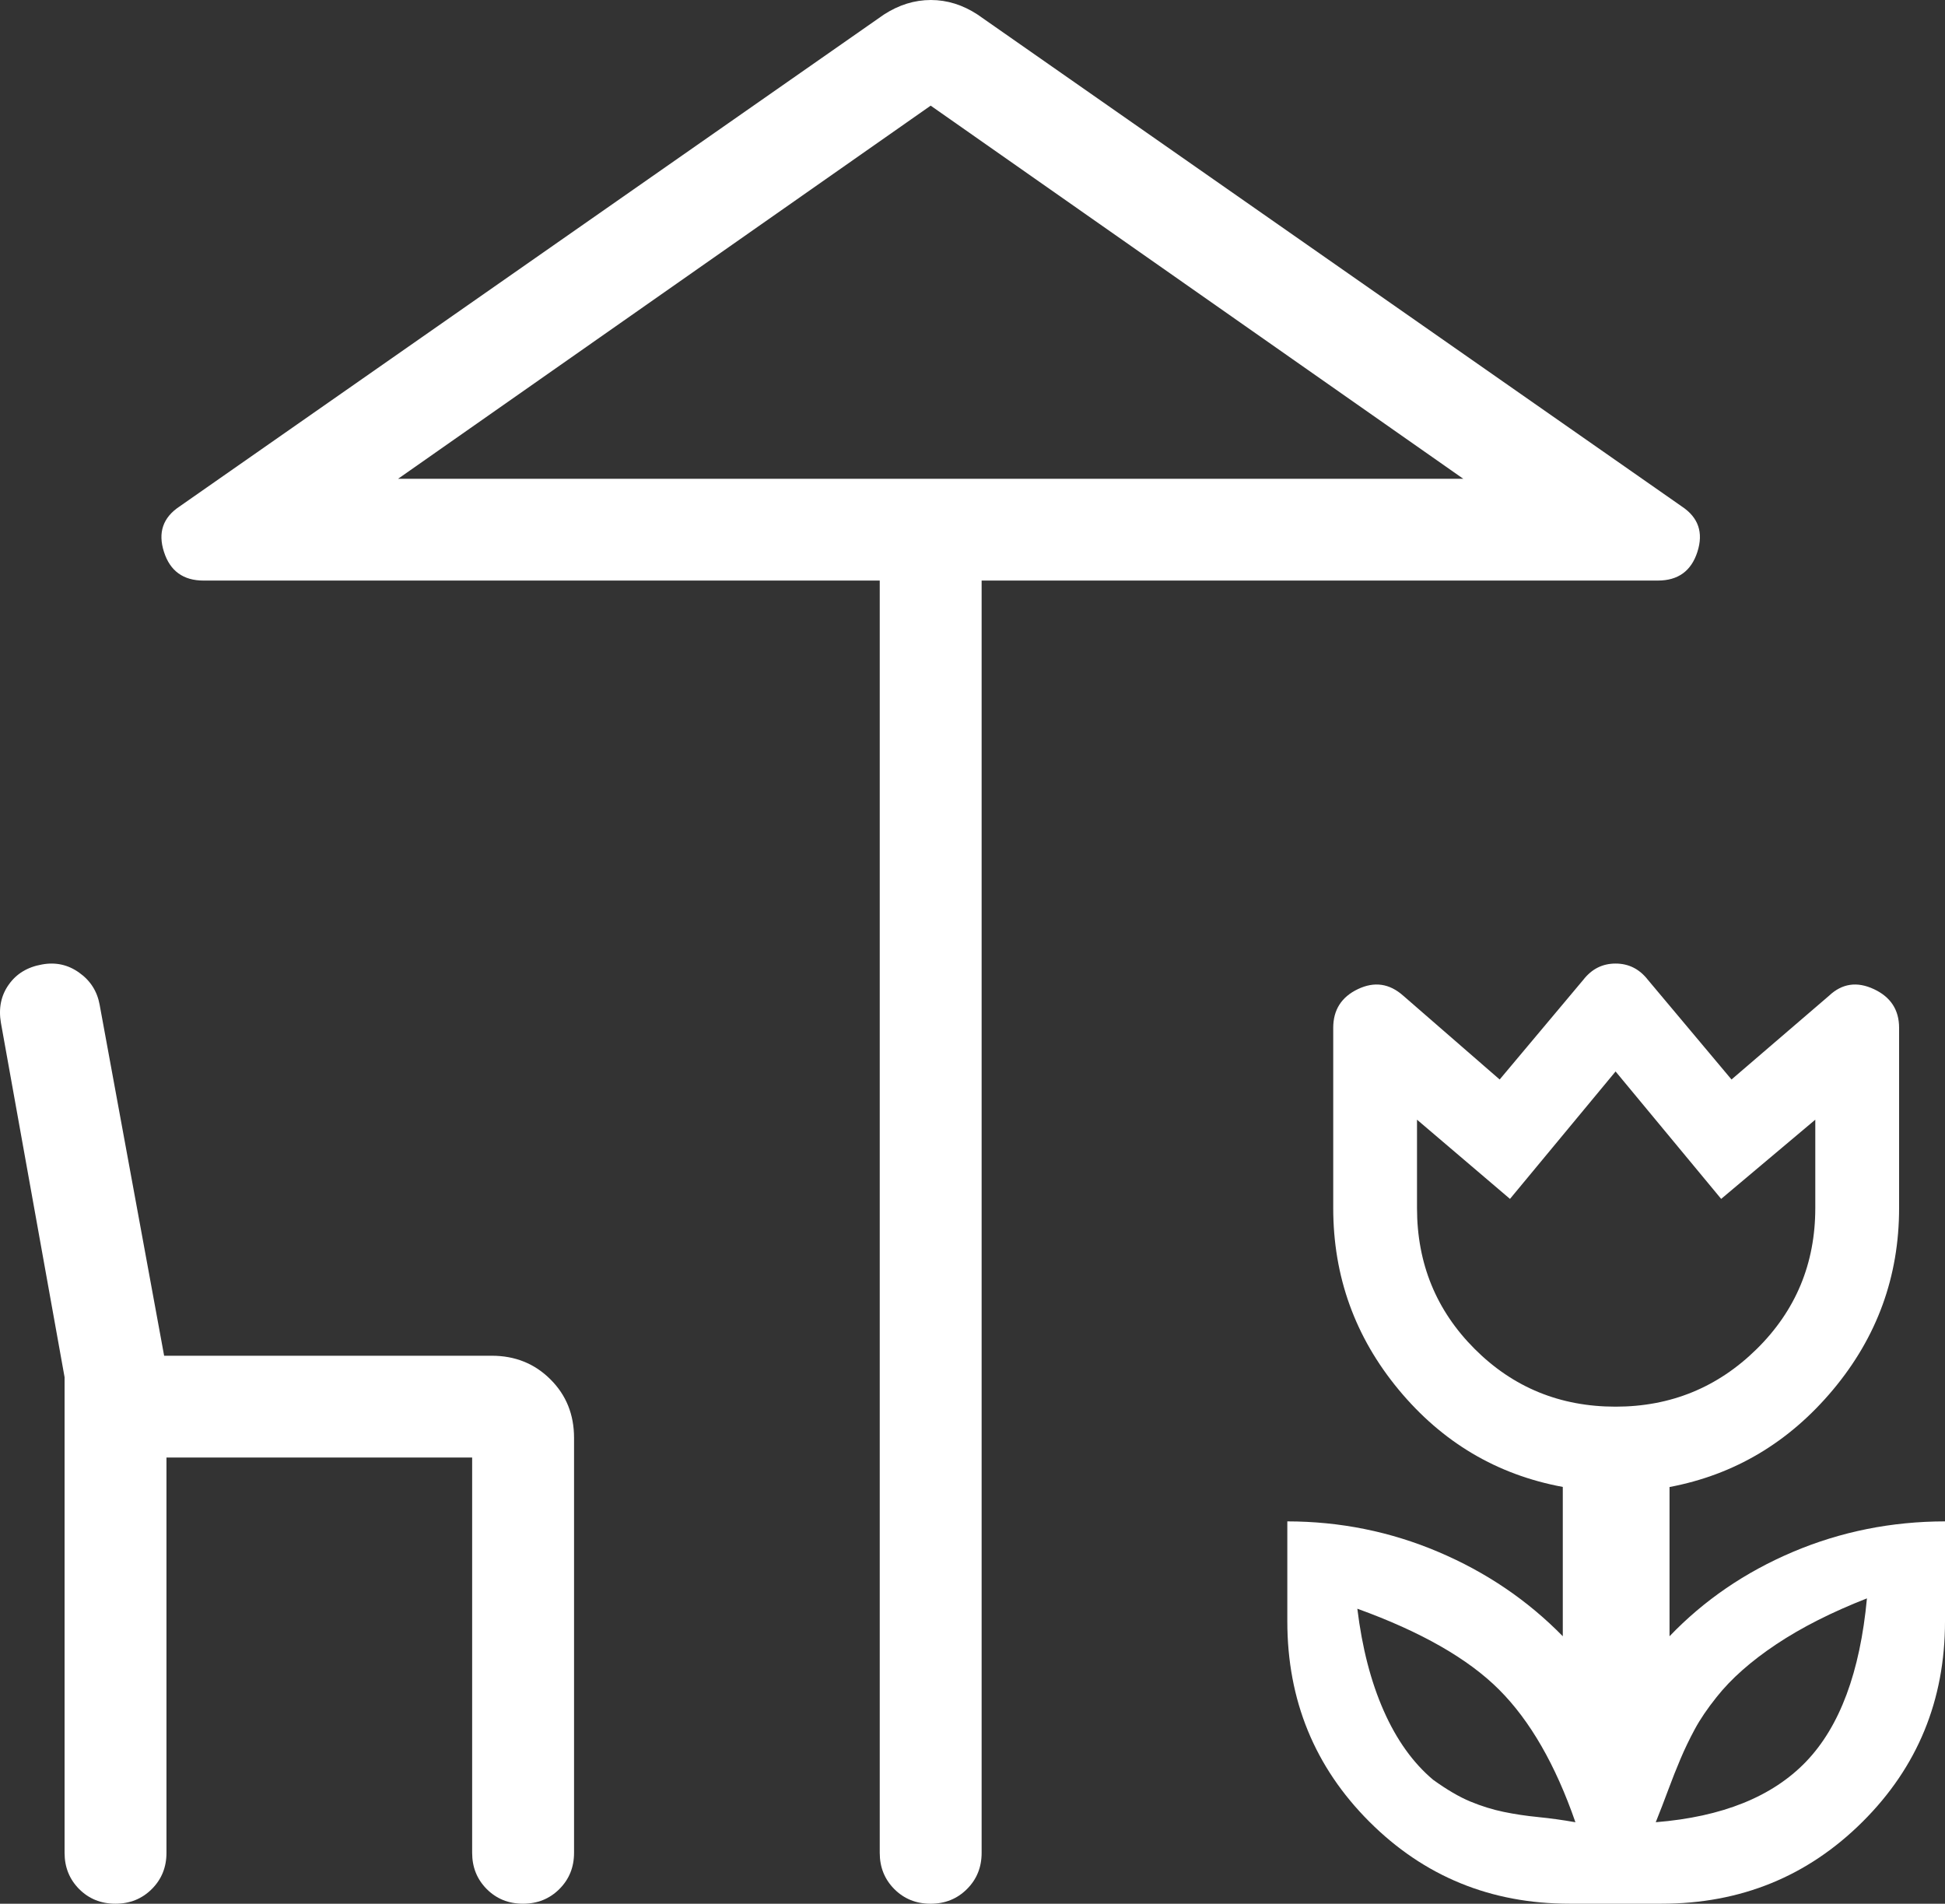
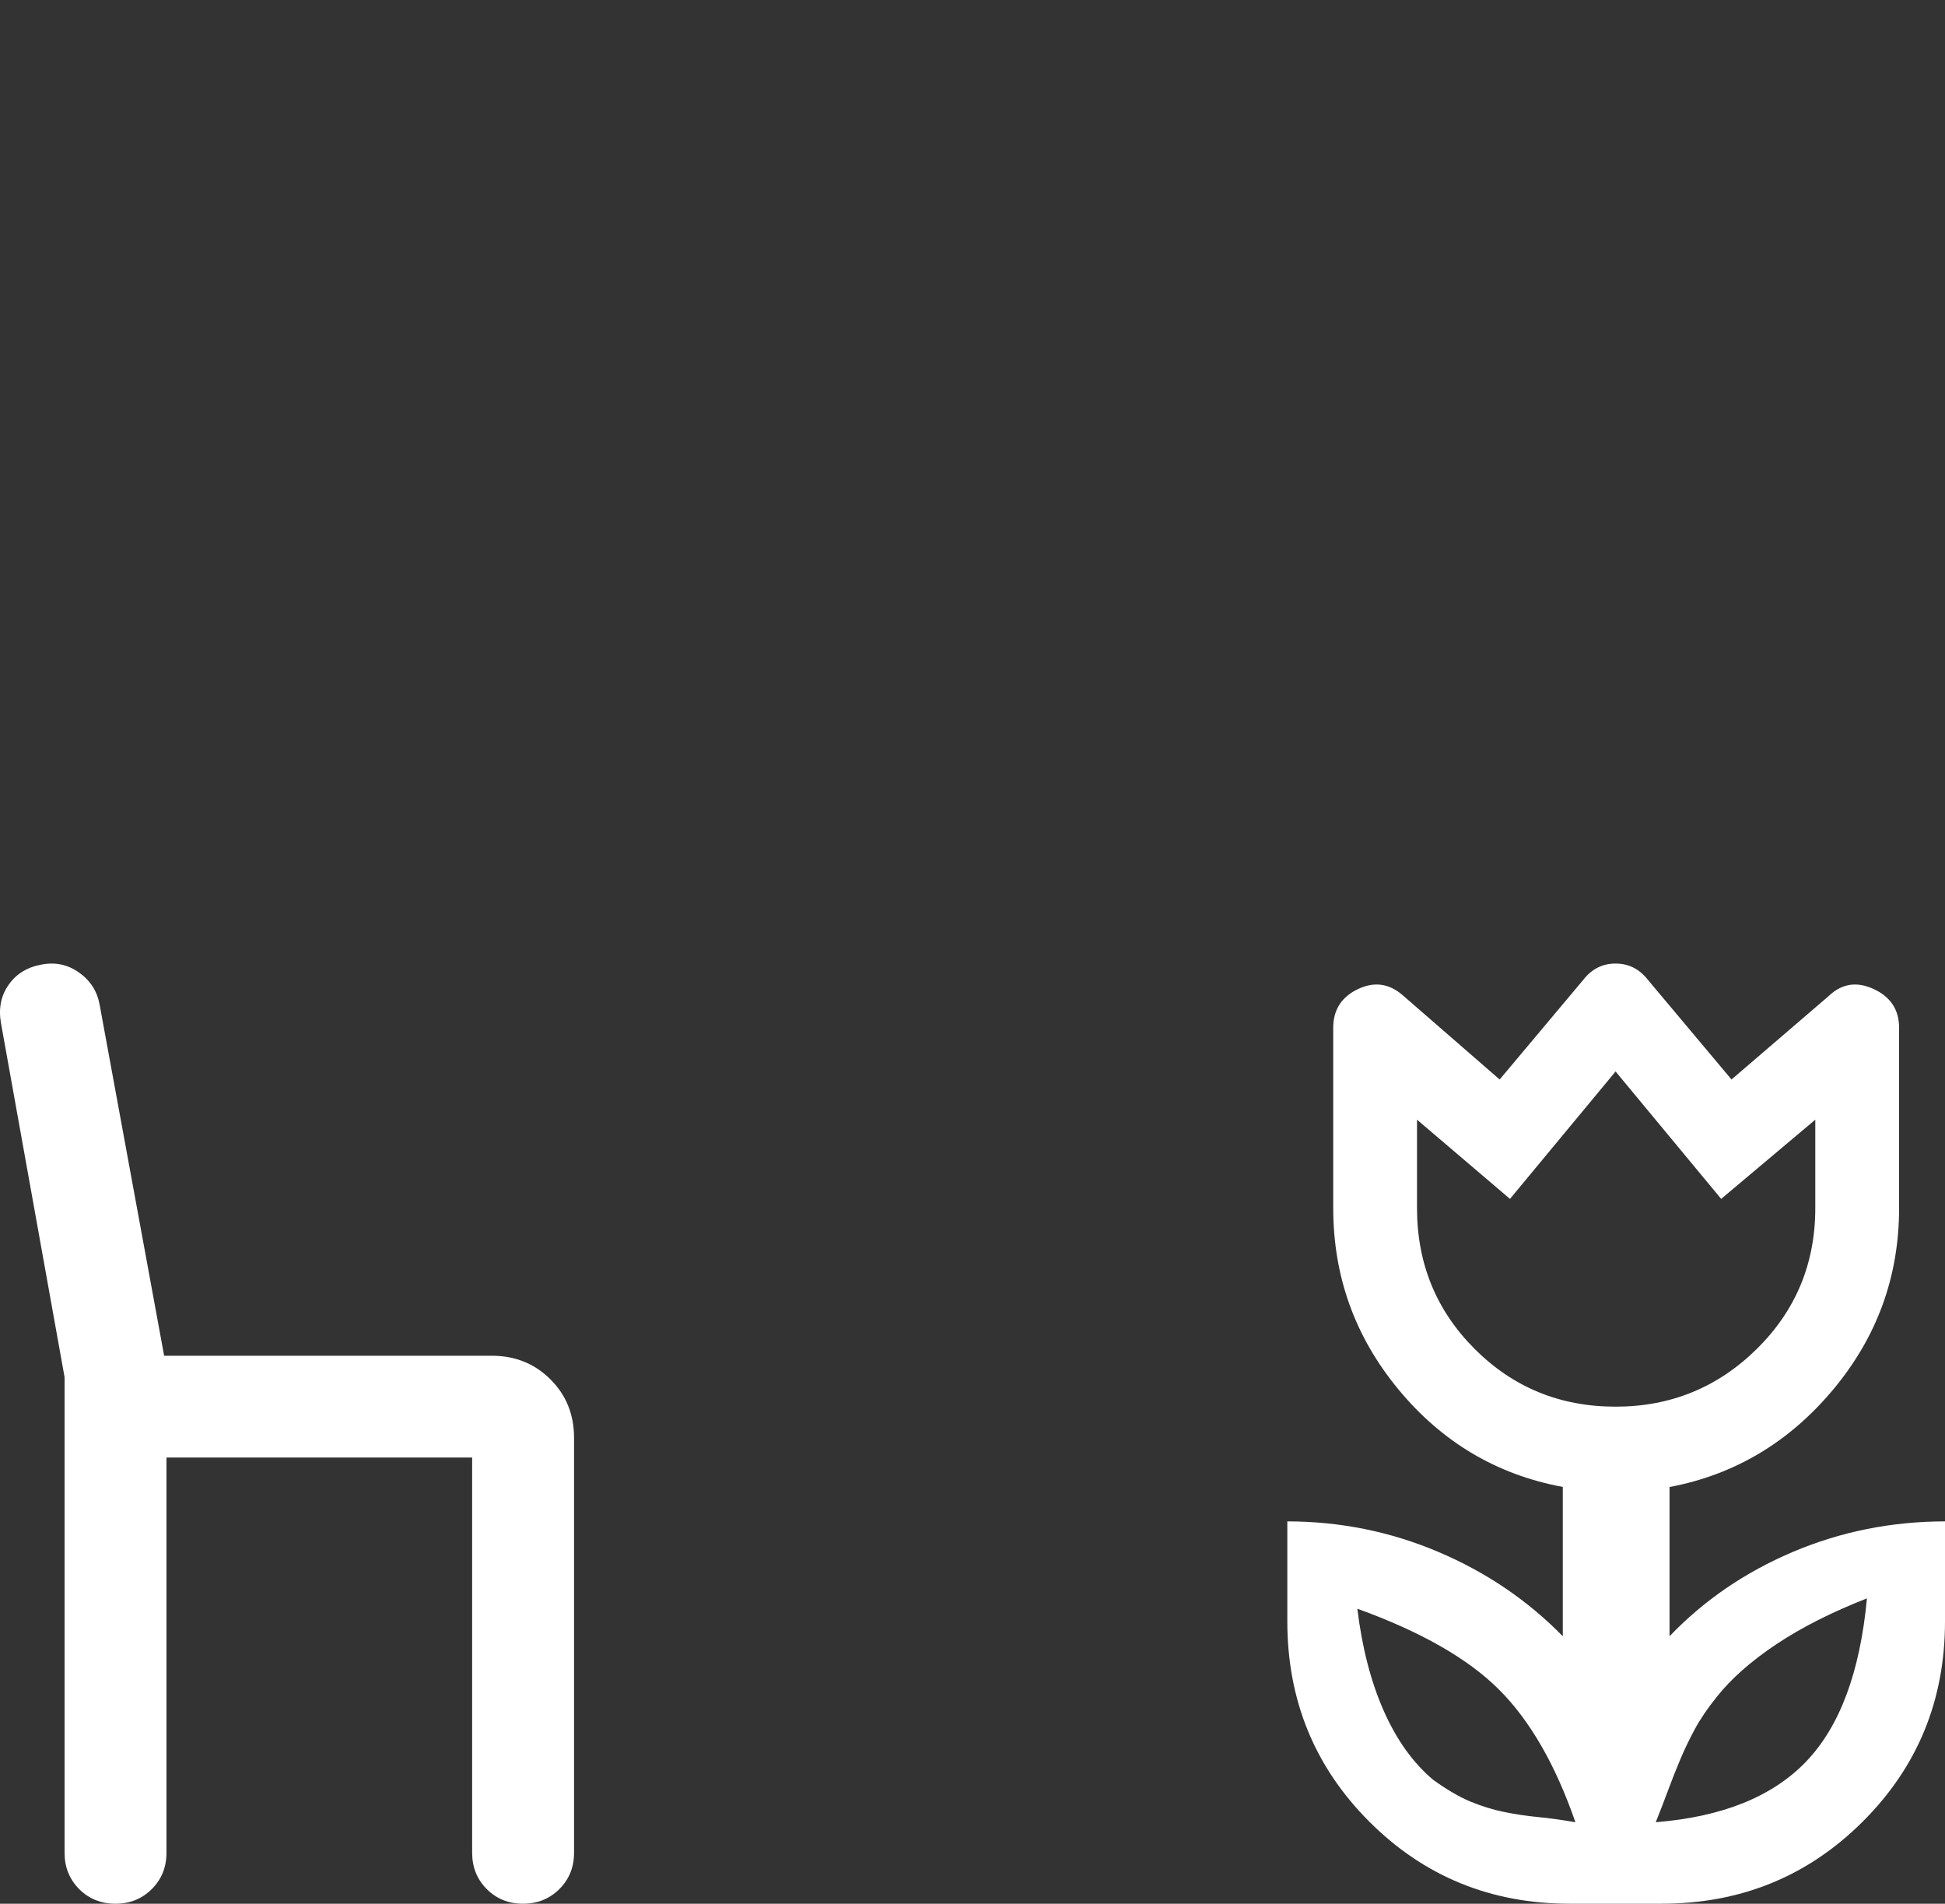
<svg xmlns="http://www.w3.org/2000/svg" id="Livello_1" viewBox="0 0 241 235.857">
  <rect x="0" y="0" width="241" height="235.857" fill="#333333" stroke="none" />
  <path d="M71.129,229.552v-51.411c0-2.888-.972-5.309-2.929-7.251-1.957-1.954-4.381-2.925-7.272-2.925H20.337l-7.992-43.492c-.303-1.665-1.149-2.989-2.538-3.972-1.376-.984-2.916-1.324-4.608-1.009-1.793.315-3.169,1.147-4.116,2.497-.96,1.349-1.275,2.925-.972,4.716l7.891,43.92v58.926c0,1.791.606,3.279,1.805,4.489,1.212,1.21,2.702,1.816,4.495,1.816s3.295-.605,4.507-1.816c1.212-1.211,1.818-2.699,1.818-4.489v-48.977h37.876v48.977c0,1.791.606,3.279,1.805,4.489,1.212,1.21,2.702,1.816,4.495,1.816s3.295-.605,4.507-1.816c1.212-1.211,1.818-2.699,1.818-4.489Z" fill="#fff" />
-   <path d="M121.631,229.552V71.927h83.795c2.5,0,4.141-1.185,4.899-3.569.757-2.371.126-4.237-1.919-5.599L121.126,1.803c-1.831-1.198-3.762-1.803-5.782-1.803-2.033,0-3.964.605-5.82,1.803L22.231,62.76c-2.045,1.362-2.677,3.228-1.919,5.599.757,2.383,2.399,3.569,4.911,3.569h83.783v157.625c0,1.791.606,3.279,1.805,4.489,1.212,1.21,2.702,1.816,4.495,1.816s3.295-.605,4.507-1.816c1.212-1.21,1.818-2.699,1.818-4.489ZM49.325,59.317L115.318,13.089l65.993,46.228H49.325Z" fill="#fff" />
  <path d="M222.156,192.268c-5.926,2.512-11.022,5.996-15.289,10.452v-18.489c8.059-1.523,14.815-5.545,20.267-12.066,5.452-6.521,8.178-14.019,8.178-22.494v-22.329c0-2.227-1.043-3.827-3.129-4.798-2.086-.973-3.935-.701-5.547.816l-12.089,10.382-10.382-12.373c-1.043-1.327-2.371-1.991-3.985-1.991s-2.94.664-3.979,1.991l-10.382,12.373-11.947-10.382c-1.707-1.517-3.579-1.789-5.618-.816-2.038.972-3.058,2.571-3.058,4.798v22.329c0,8.476,2.702,15.976,8.107,22.499s12.184,10.54,20.338,12.049v18.5c-4.362-4.456-9.505-7.941-15.431-10.453-5.926-2.513-12.16-3.772-18.702-3.779v12.383c0,9.773,3.388,18.048,10.163,24.823s15.05,10.163,24.823,10.163h11.378c9.813,0,18.121-3.388,24.924-10.163,6.803-6.775,10.204-15.05,10.204-24.823v-12.383c-6.637.009-12.918,1.269-18.844,3.78ZM190.583,225.119c-1.47-.142-2.892-.356-4.267-.64s-2.75-.711-4.124-1.28-2.916-1.47-4.622-2.702c-2.484-2.091-4.522-4.936-6.114-8.537-1.592-3.6-2.683-7.818-3.272-12.653,7.87,2.844,13.724,6.187,17.564,10.027s6.992,9.316,9.458,16.427c-1.612-.284-3.153-.498-4.622-.64ZM182.726,167.127c-4.765-4.766-7.148-10.585-7.148-17.456v-10.951l11.52,9.813,13.084-15.787,13.084,15.787,11.662-9.813v10.951c0,6.871-2.418,12.69-7.253,17.456-4.835,4.765-10.666,7.148-17.493,7.148-6.872,0-12.691-2.383-17.456-7.148ZM223.791,218.247c-4.172,4.344-10.382,6.848-18.631,7.512.569-1.422,1.09-2.773,1.564-4.053.474-1.28.972-2.536,1.493-3.769.521-1.233,1.114-2.465,1.778-3.698.664-1.233,1.564-2.56,2.702-3.982,1.802-2.276,4.267-4.456,7.396-6.542,3.129-2.086,6.874-3.982,11.235-5.689-.853,9.136-3.366,15.877-7.538,20.221Z" fill="#fff" />
</svg>